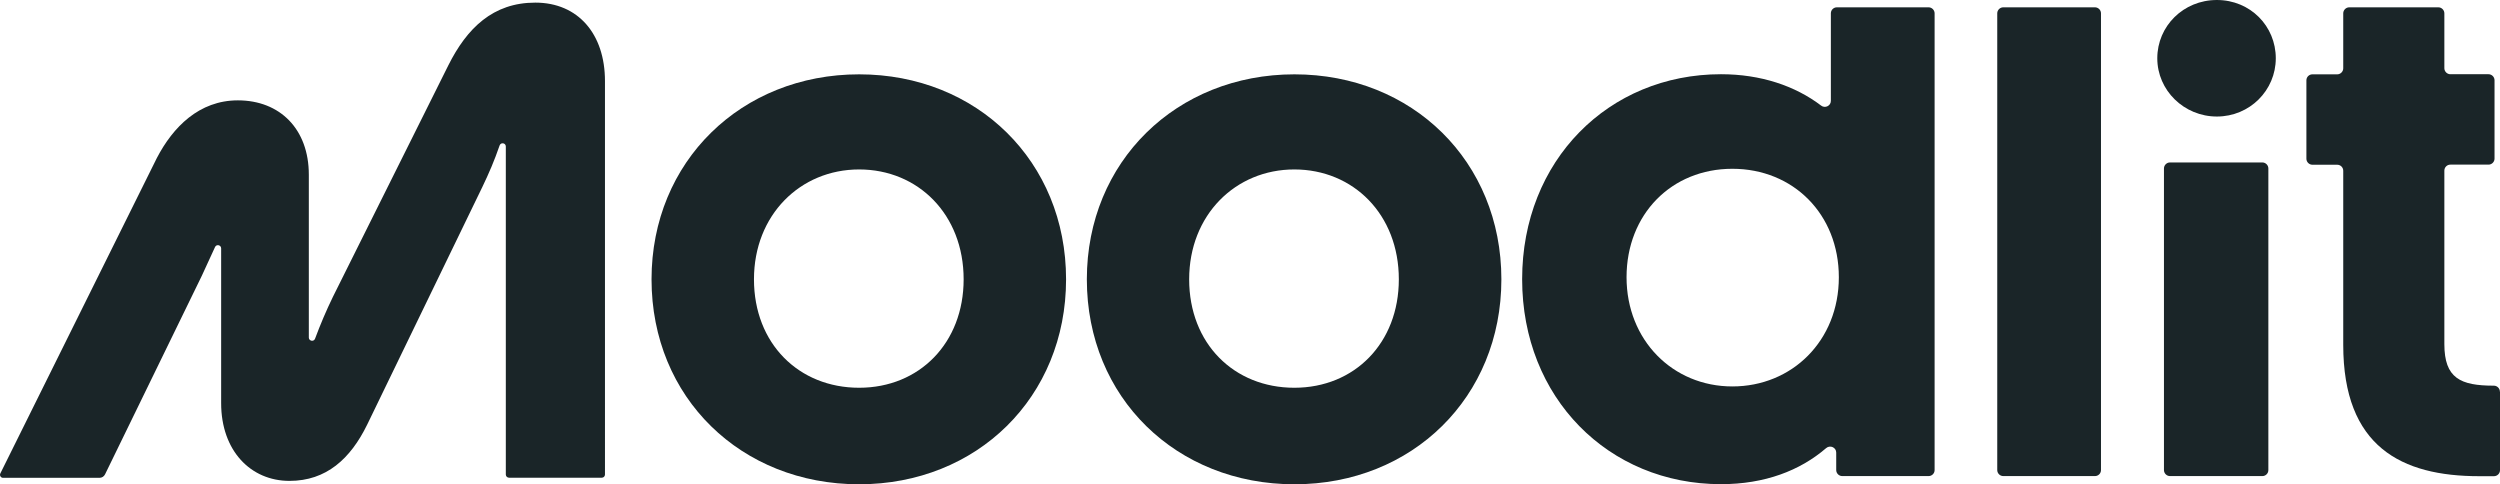
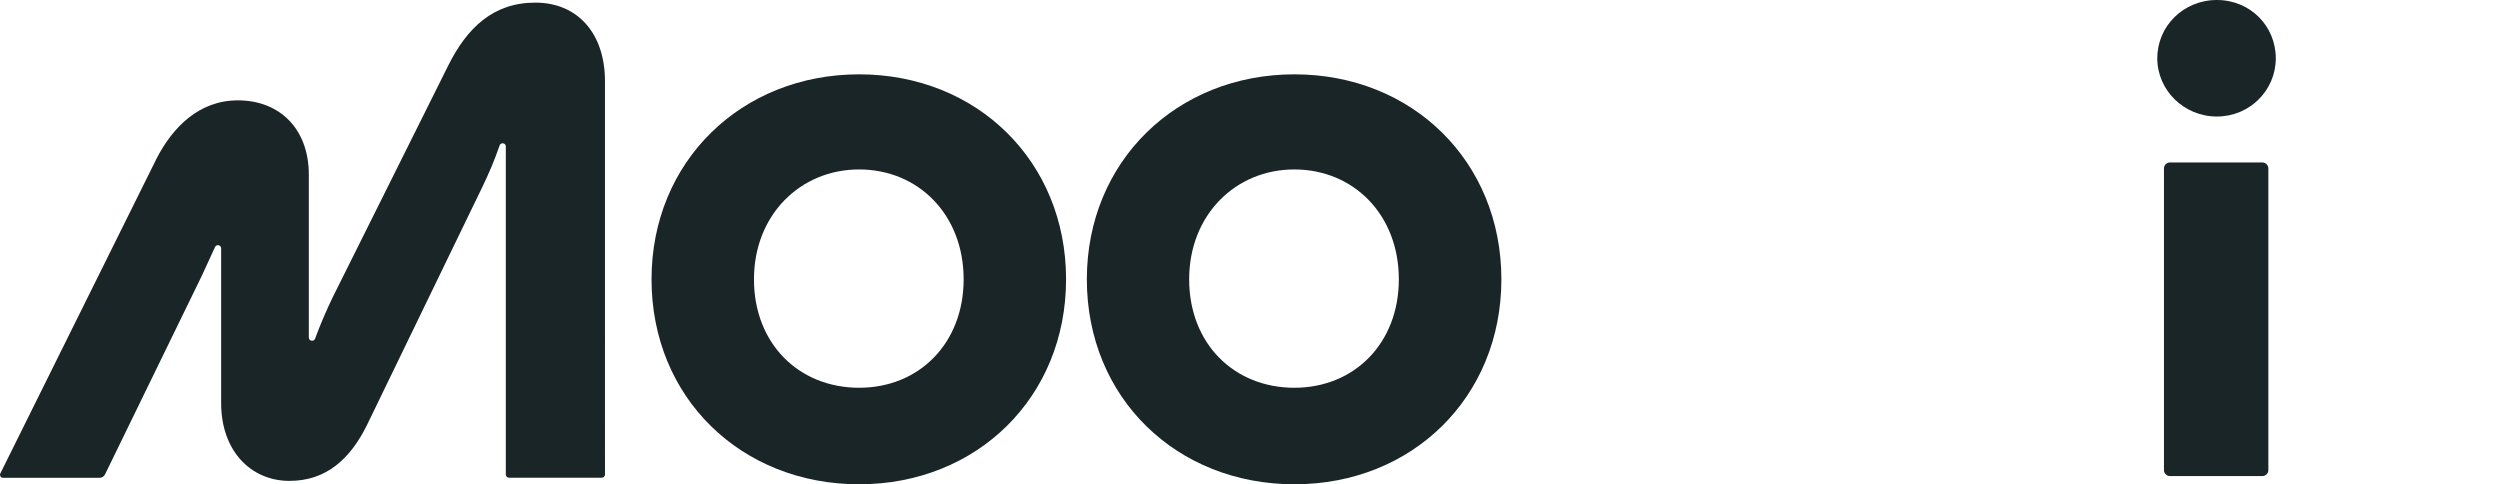
<svg xmlns="http://www.w3.org/2000/svg" id="uuid-66014fe3-44dd-48f9-9208-1d1f7666cc03" data-name="Capa 2" viewBox="0 0 228.69 44.29">
  <defs>
    <style>      .uuid-4e7bc9b1-7015-4cf8-9a02-b8a2b308d106 {        fill: #1a2528;        stroke-width: 0px;      }    </style>
  </defs>
  <g id="uuid-4df5d7ac-be26-4920-b84c-2674b355f006" data-name="Capa 1">
    <path class="uuid-4e7bc9b1-7015-4cf8-9a02-b8a2b308d106" d="M59.6,25.55c0-10.78,8.21-18.75,18.99-18.75s18.93,7.96,18.93,18.75-8.15,18.75-18.93,18.75-18.99-7.9-18.99-18.75M88.15,25.55c0-5.94-4.17-10.05-9.56-10.05s-9.62,4.17-9.62,10.05,4.1,9.92,9.62,9.92,9.56-4.1,9.56-9.92" />
    <path class="uuid-4e7bc9b1-7015-4cf8-9a02-b8a2b308d106" d="M99.42,25.55c0-10.78,8.21-18.75,18.99-18.75s18.93,7.96,18.93,18.75-8.15,18.75-18.93,18.75-18.99-7.9-18.99-18.75M127.96,25.55c0-5.94-4.17-10.05-9.56-10.05s-9.62,4.17-9.62,10.05,4.1,9.92,9.62,9.92,9.56-4.1,9.56-9.92" />
-     <path class="uuid-4e7bc9b1-7015-4cf8-9a02-b8a2b308d106" d="M168.03.67h8.39c.3,0,.55.25.55.55v41.78c0,.31-.25.55-.55.55h-7.9c-.3,0-.55-.25-.55-.55v-1.6c0-.47-.56-.72-.92-.41-2.39,2.06-5.62,3.3-9.62,3.3-10.29,0-18.19-7.9-18.19-18.75s7.9-18.75,18.19-18.75c3.63,0,6.78,1.06,9.16,2.87.36.28.89.02.89-.43V1.22c0-.31.25-.55.55-.55M168.21,25.36c0-5.76-4.17-9.92-9.74-9.92s-9.68,4.16-9.68,9.92,4.23,9.99,9.68,9.99,9.74-4.17,9.74-9.99" />
-     <path class="uuid-4e7bc9b1-7015-4cf8-9a02-b8a2b308d106" d="M182.7,43.01V1.22c0-.3.25-.55.55-.55h8.39c.3,0,.55.25.55.55v41.78c0,.31-.25.55-.55.55h-8.39c-.3,0-.55-.25-.55-.55" />
    <path class="uuid-4e7bc9b1-7015-4cf8-9a02-b8a2b308d106" d="M197.34,5.33c0-2.94,2.39-5.33,5.45-5.33s5.39,2.39,5.39,5.33-2.39,5.33-5.39,5.33-5.45-2.39-5.45-5.33M197.95,43.01V15.41c0-.3.25-.55.55-.55h8.45c.3,0,.55.25.55.55v27.59c0,.31-.25.55-.55.55h-8.45c-.3,0-.55-.25-.55-.55" />
-     <path class="uuid-4e7bc9b1-7015-4cf8-9a02-b8a2b308d106" d="M228.69,35.84v7.17c0,.3-.25.55-.55.55h-1.35c-7.11,0-12.44-2.69-12.44-12.01v-15.93c0-.31-.25-.55-.55-.55h-2.27c-.3,0-.55-.25-.55-.55v-7.17c0-.31.25-.55.55-.55h2.27c.3,0,.55-.25.55-.55V1.22c0-.3.25-.55.55-.55h8.15c.3,0,.55.25.55.55v5.02c0,.3.25.55.55.55h3.49c.3,0,.55.25.55.55v7.17c0,.3-.25.55-.55.55h-3.49c-.31,0-.55.25-.55.55v15.87c0,3.12,1.47,3.8,4.53,3.8.3,0,.55.25.55.55" />
    <path class="uuid-4e7bc9b1-7015-4cf8-9a02-b8a2b308d106" d="M48.96.24c-3.86,0-6.25,2.33-7.96,5.76l-10.54,21.14c-.6,1.23-1.16,2.55-1.64,3.84-.11.31-.57.22-.57-.1v-14.9c0-4.17-2.64-6.8-6.49-6.8-3.55,0-5.94,2.45-7.41,5.27L.03,43.31c-.09.18.04.4.25.4h8.82c.22,0,.41-.12.51-.32l8.85-18.16,1.21-2.63c.13-.29.56-.19.56.12v14.16c0,4.35,2.7,7.11,6.25,7.11,3.37,0,5.58-2.02,7.11-5.15l10.54-21.75c.61-1.27,1.1-2.41,1.57-3.78.11-.32.57-.24.57.09v30.01c0,.16.13.29.3.29h8.48c.16,0,.29-.13.29-.29V7.41c0-4.29-2.45-7.17-6.37-7.17" />
  </g>
</svg>